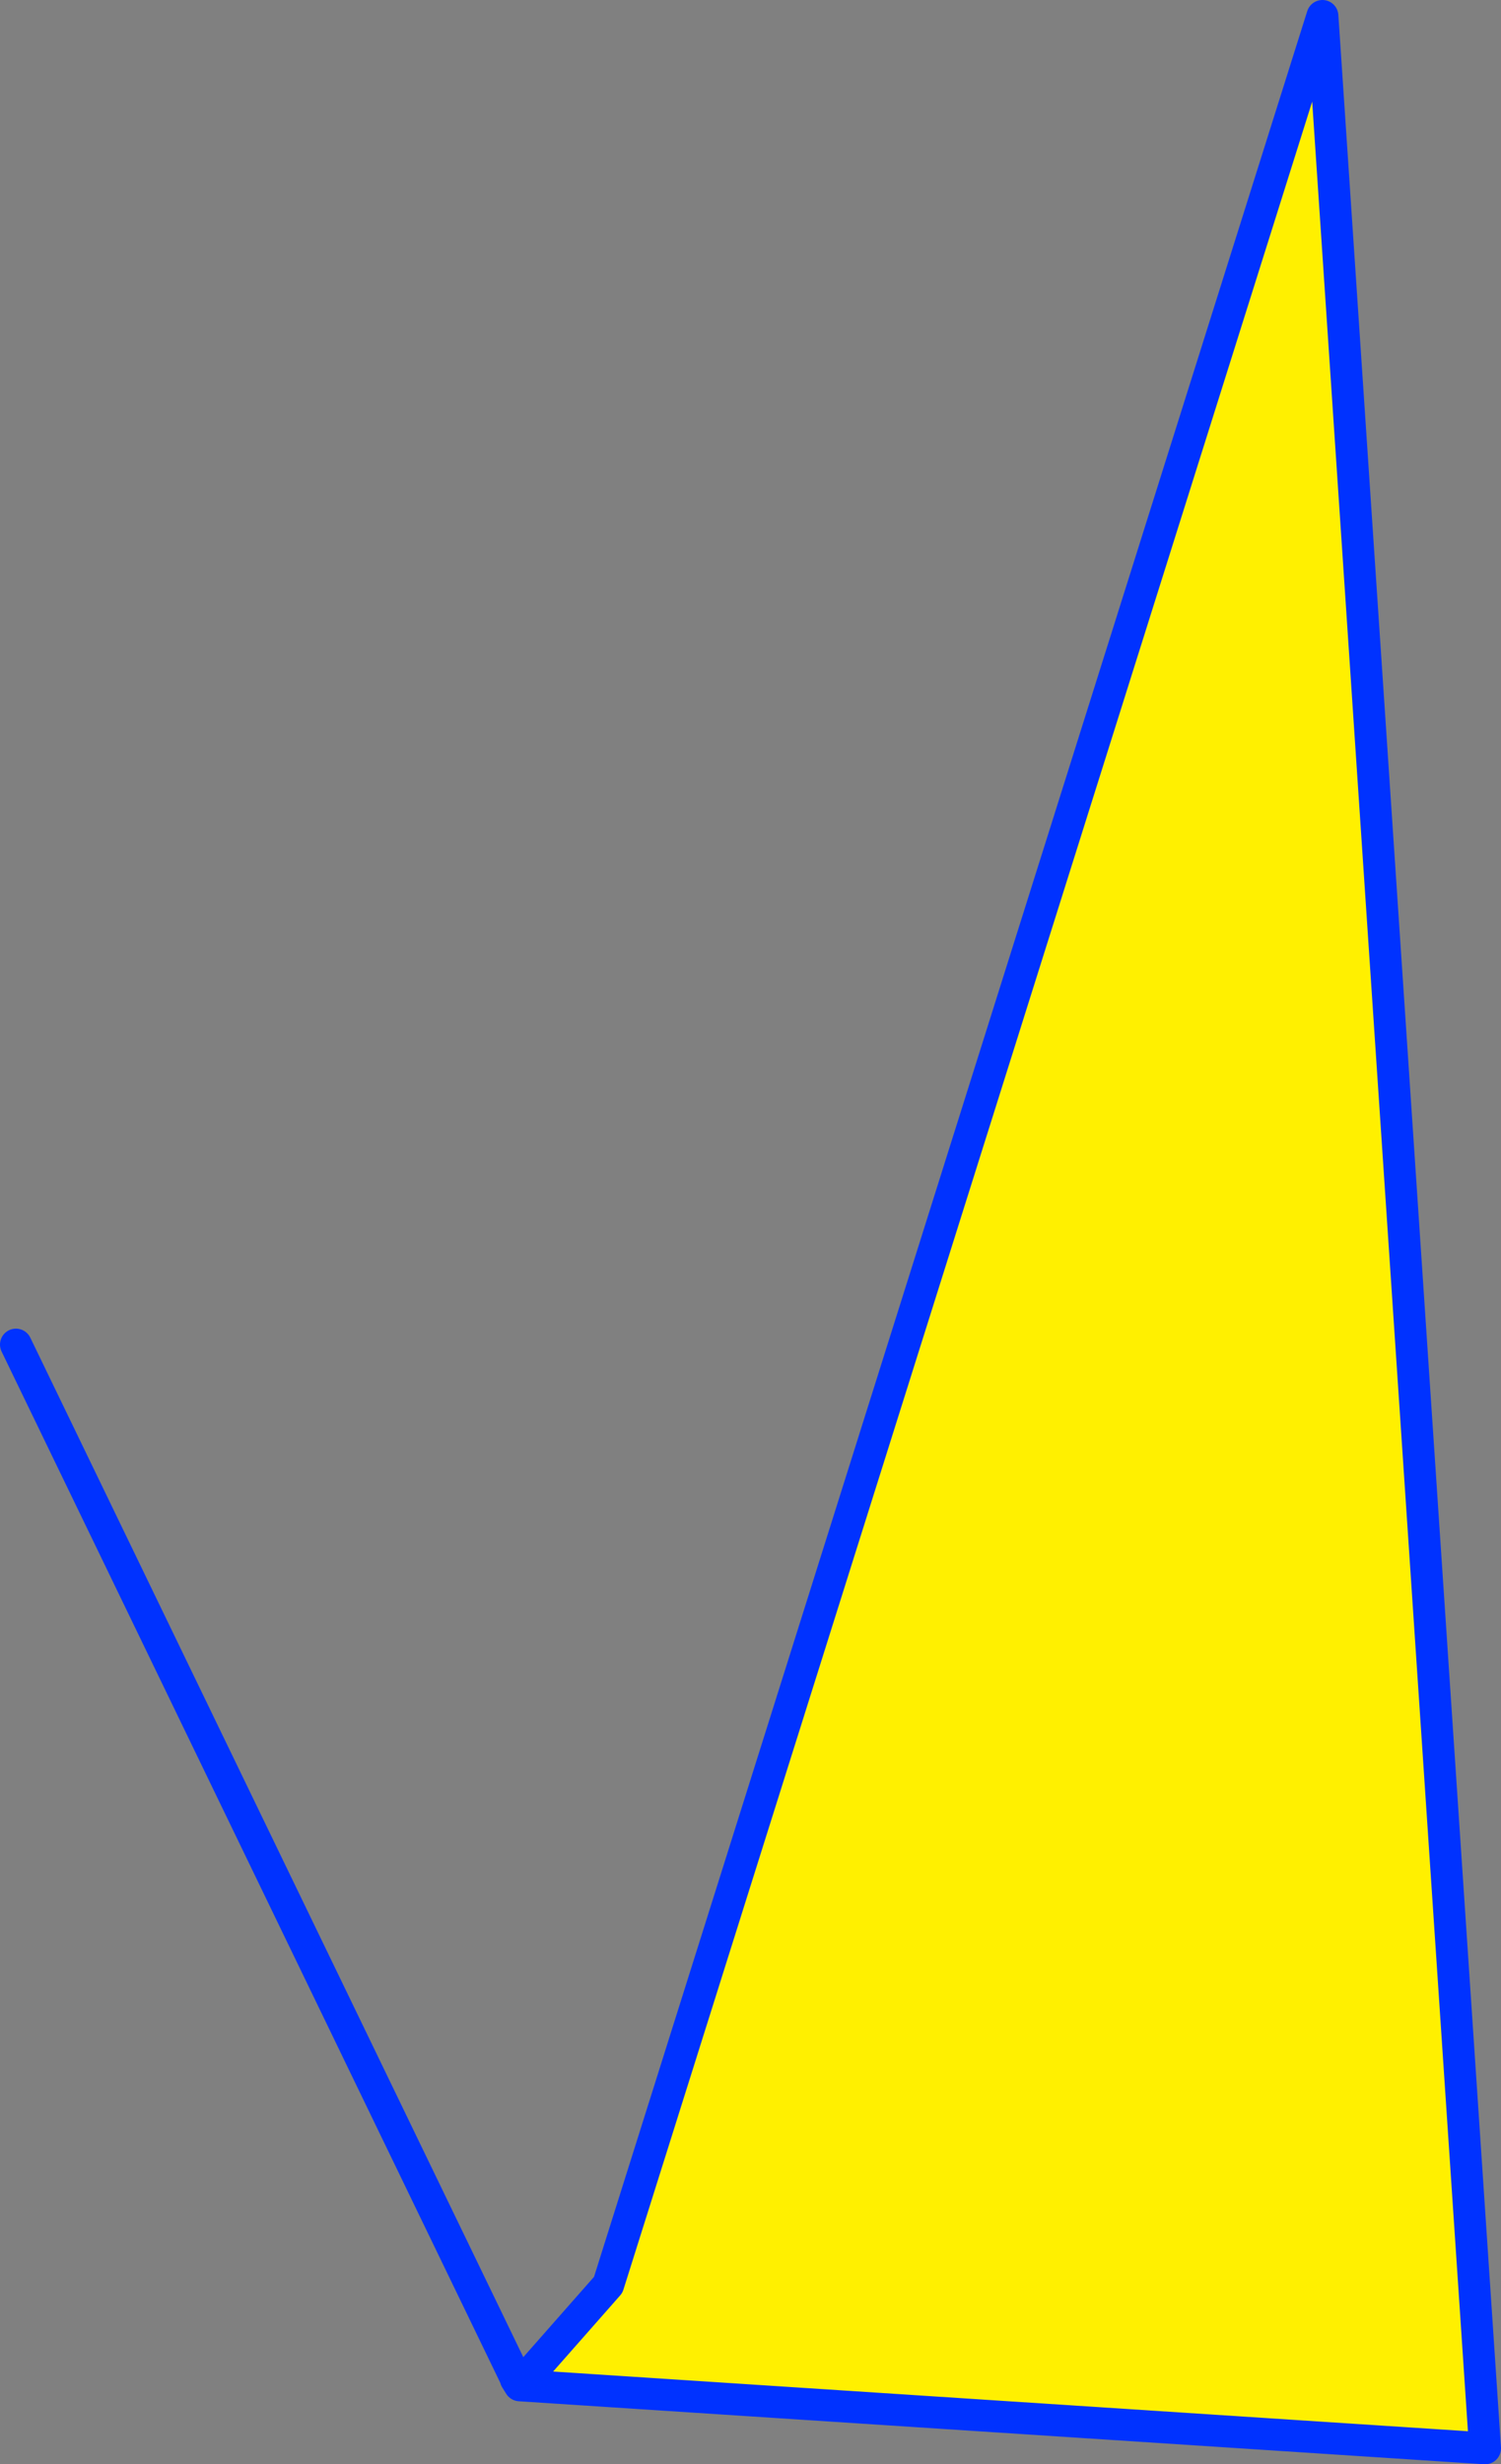
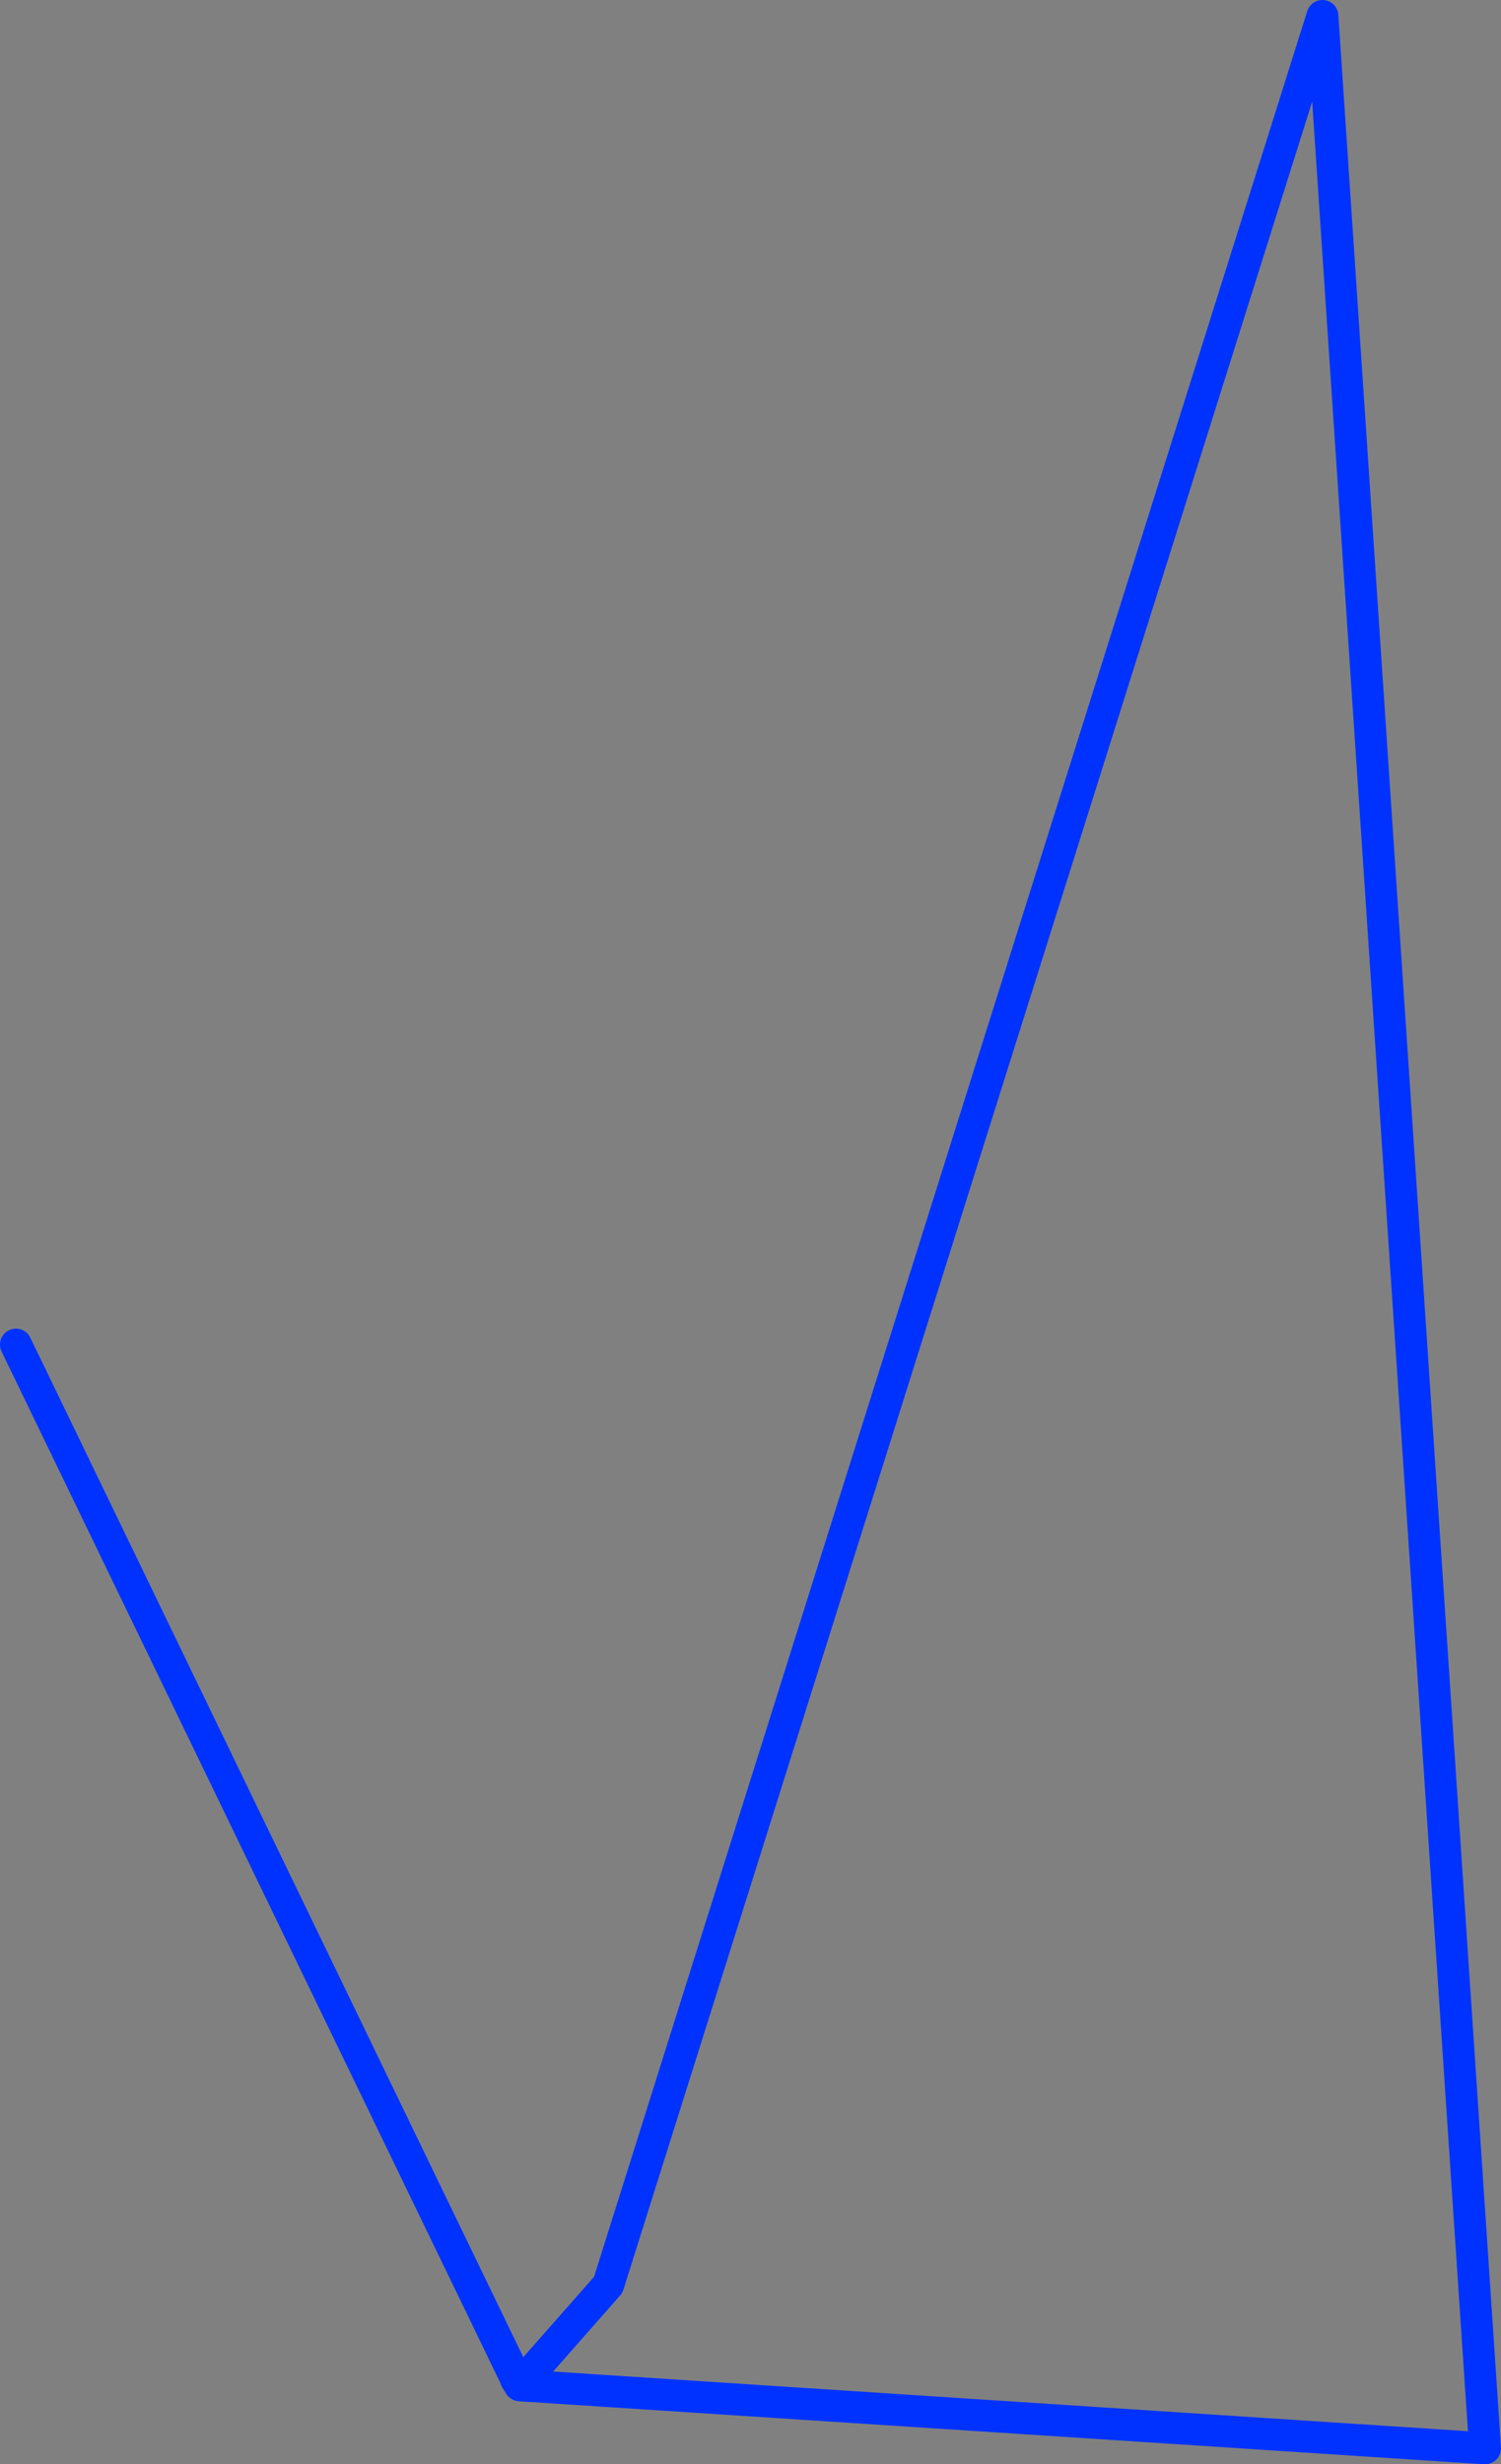
<svg xmlns="http://www.w3.org/2000/svg" height="154.5px" width="94.15px">
  <rect width="100%" height="100%" fill="#808080" stroke="none" />
  <g transform="matrix(1.0, 0.0, 0.0, 1.0, -303.95, -63.1)">
-     <path d="M336.55 212.65 L342.1 206.35 386.9 64.1 397.1 216.6 336.55 212.65" fill="#fff000" fill-rule="evenodd" stroke="none" />
    <path d="M336.55 212.65 L336.3 212.25 336.3 212.2 304.95 147.4 M336.55 212.65 L342.1 206.35 386.9 64.1 397.1 216.6 336.55 212.65 336.3 212.2" fill="none" stroke="#0032ff" stroke-linecap="round" stroke-linejoin="round" stroke-width="2.0" />
  </g>
</svg>